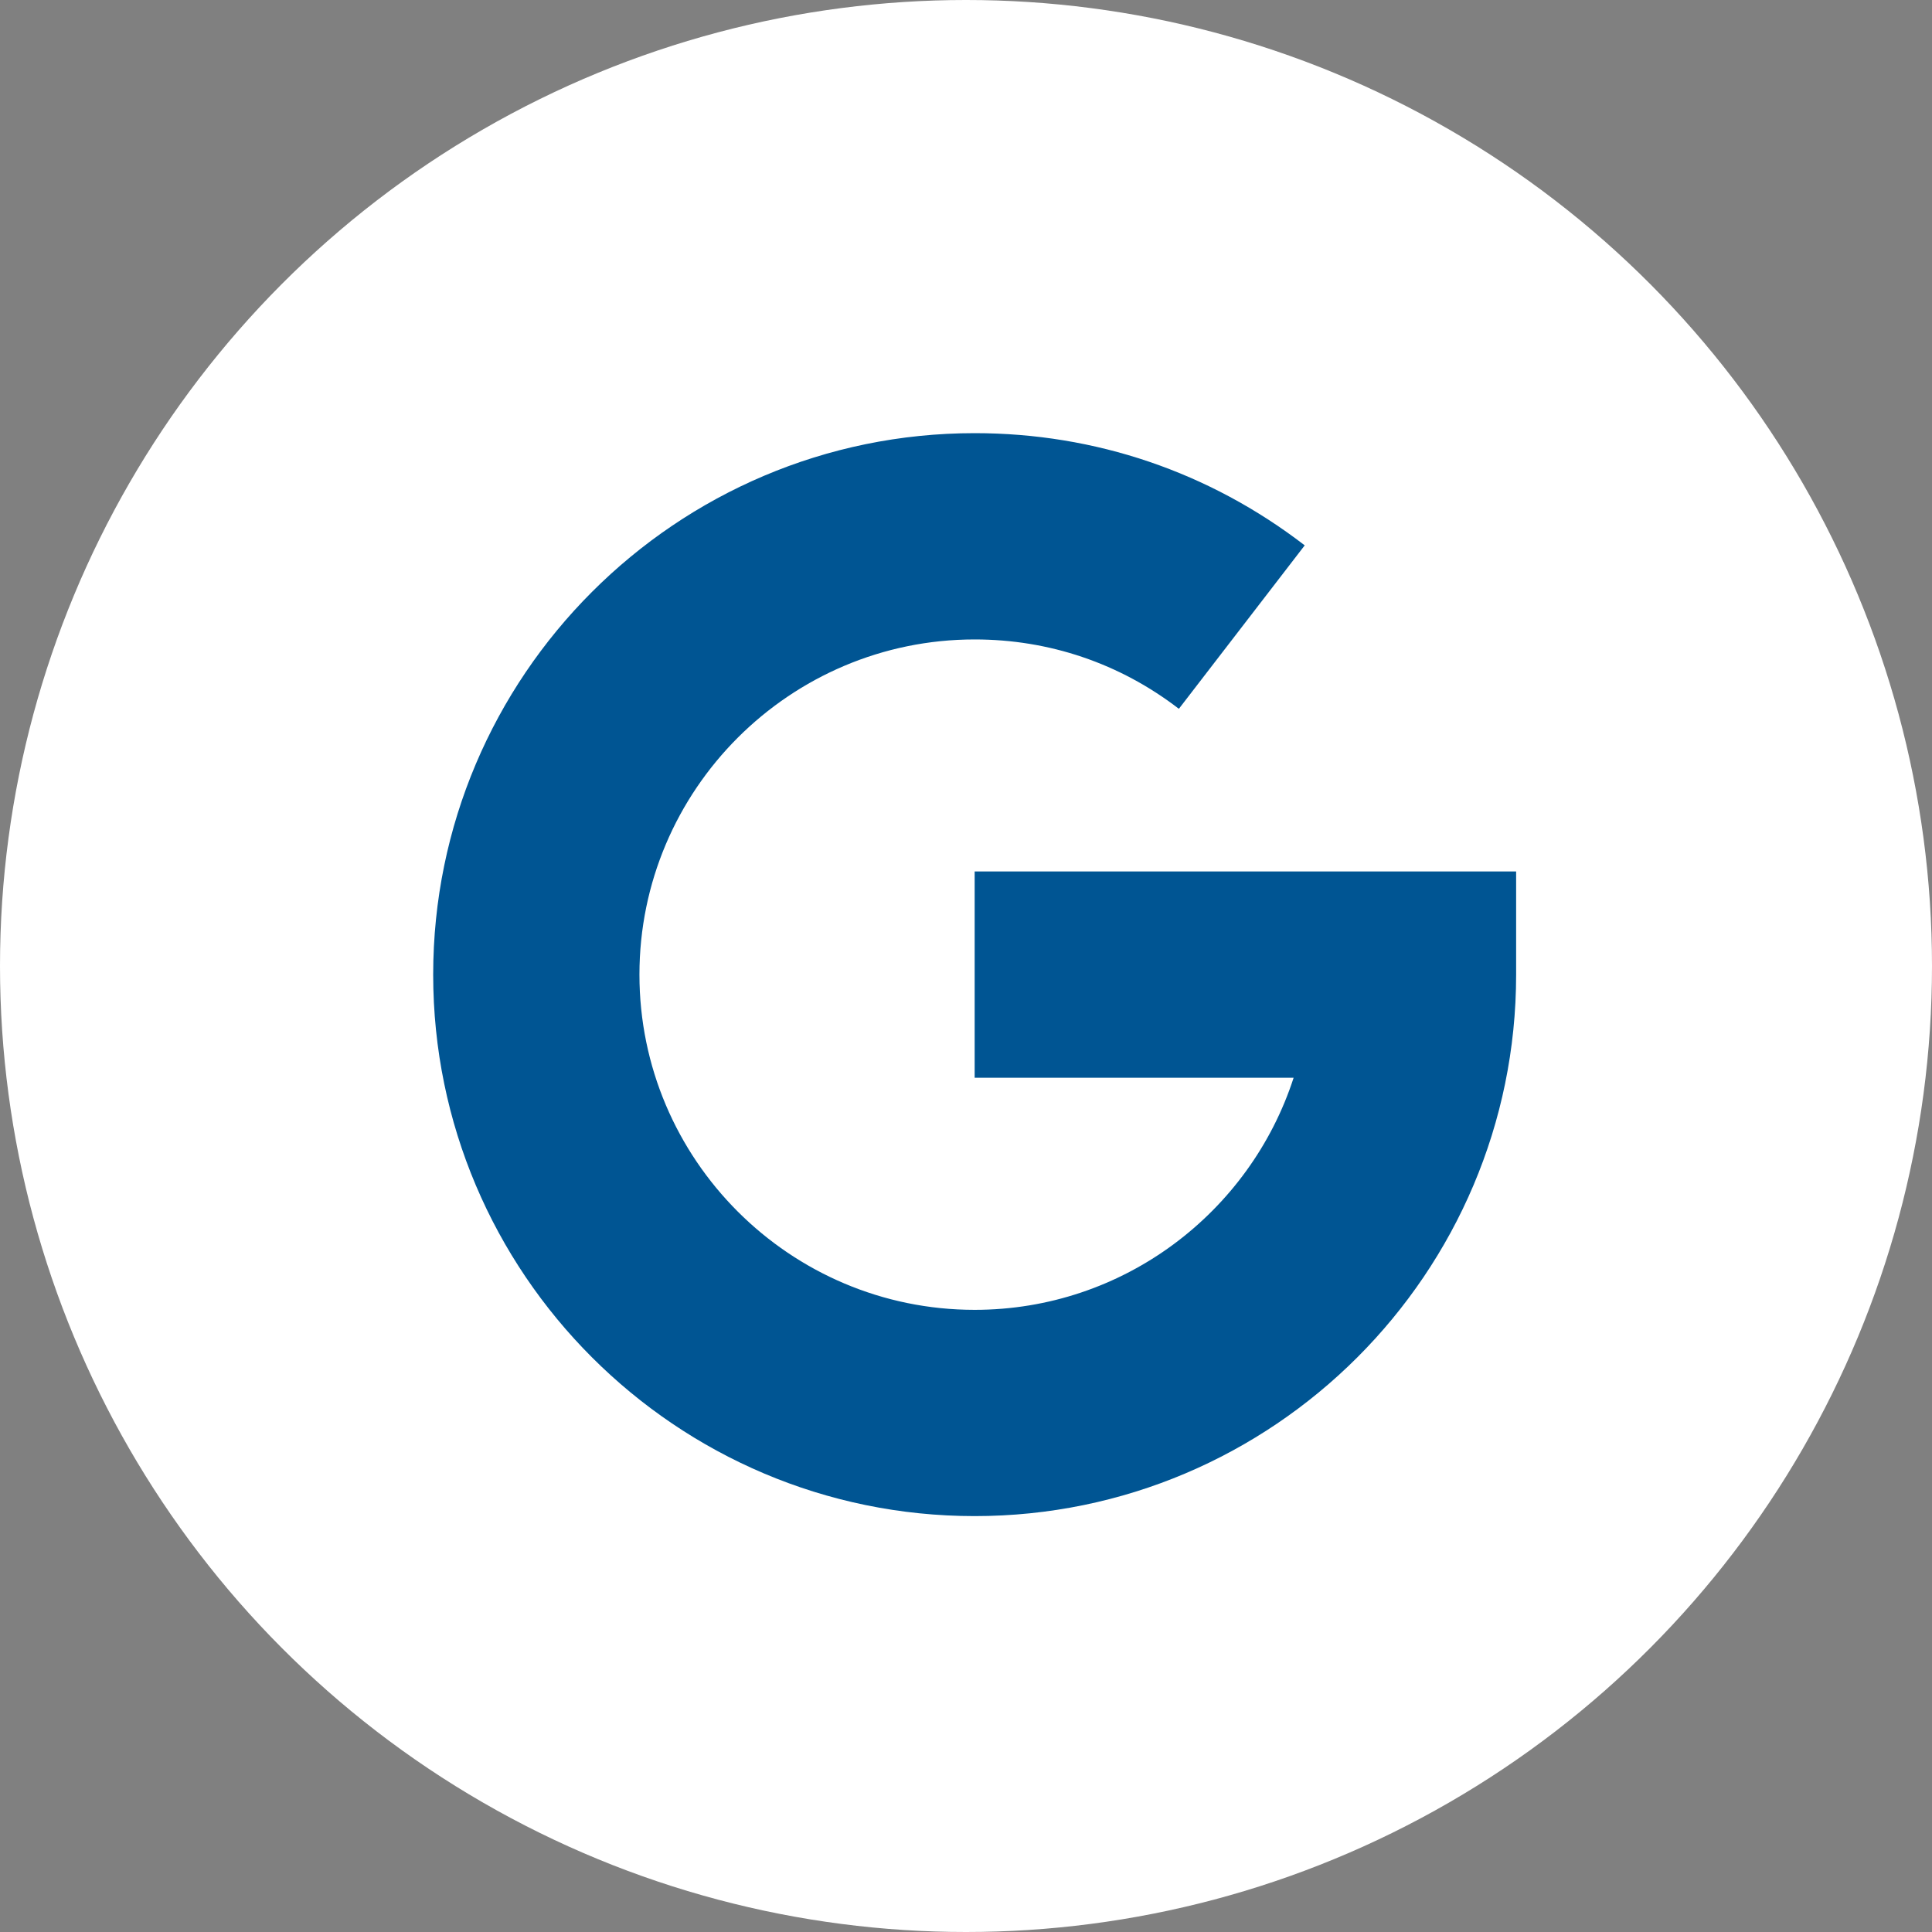
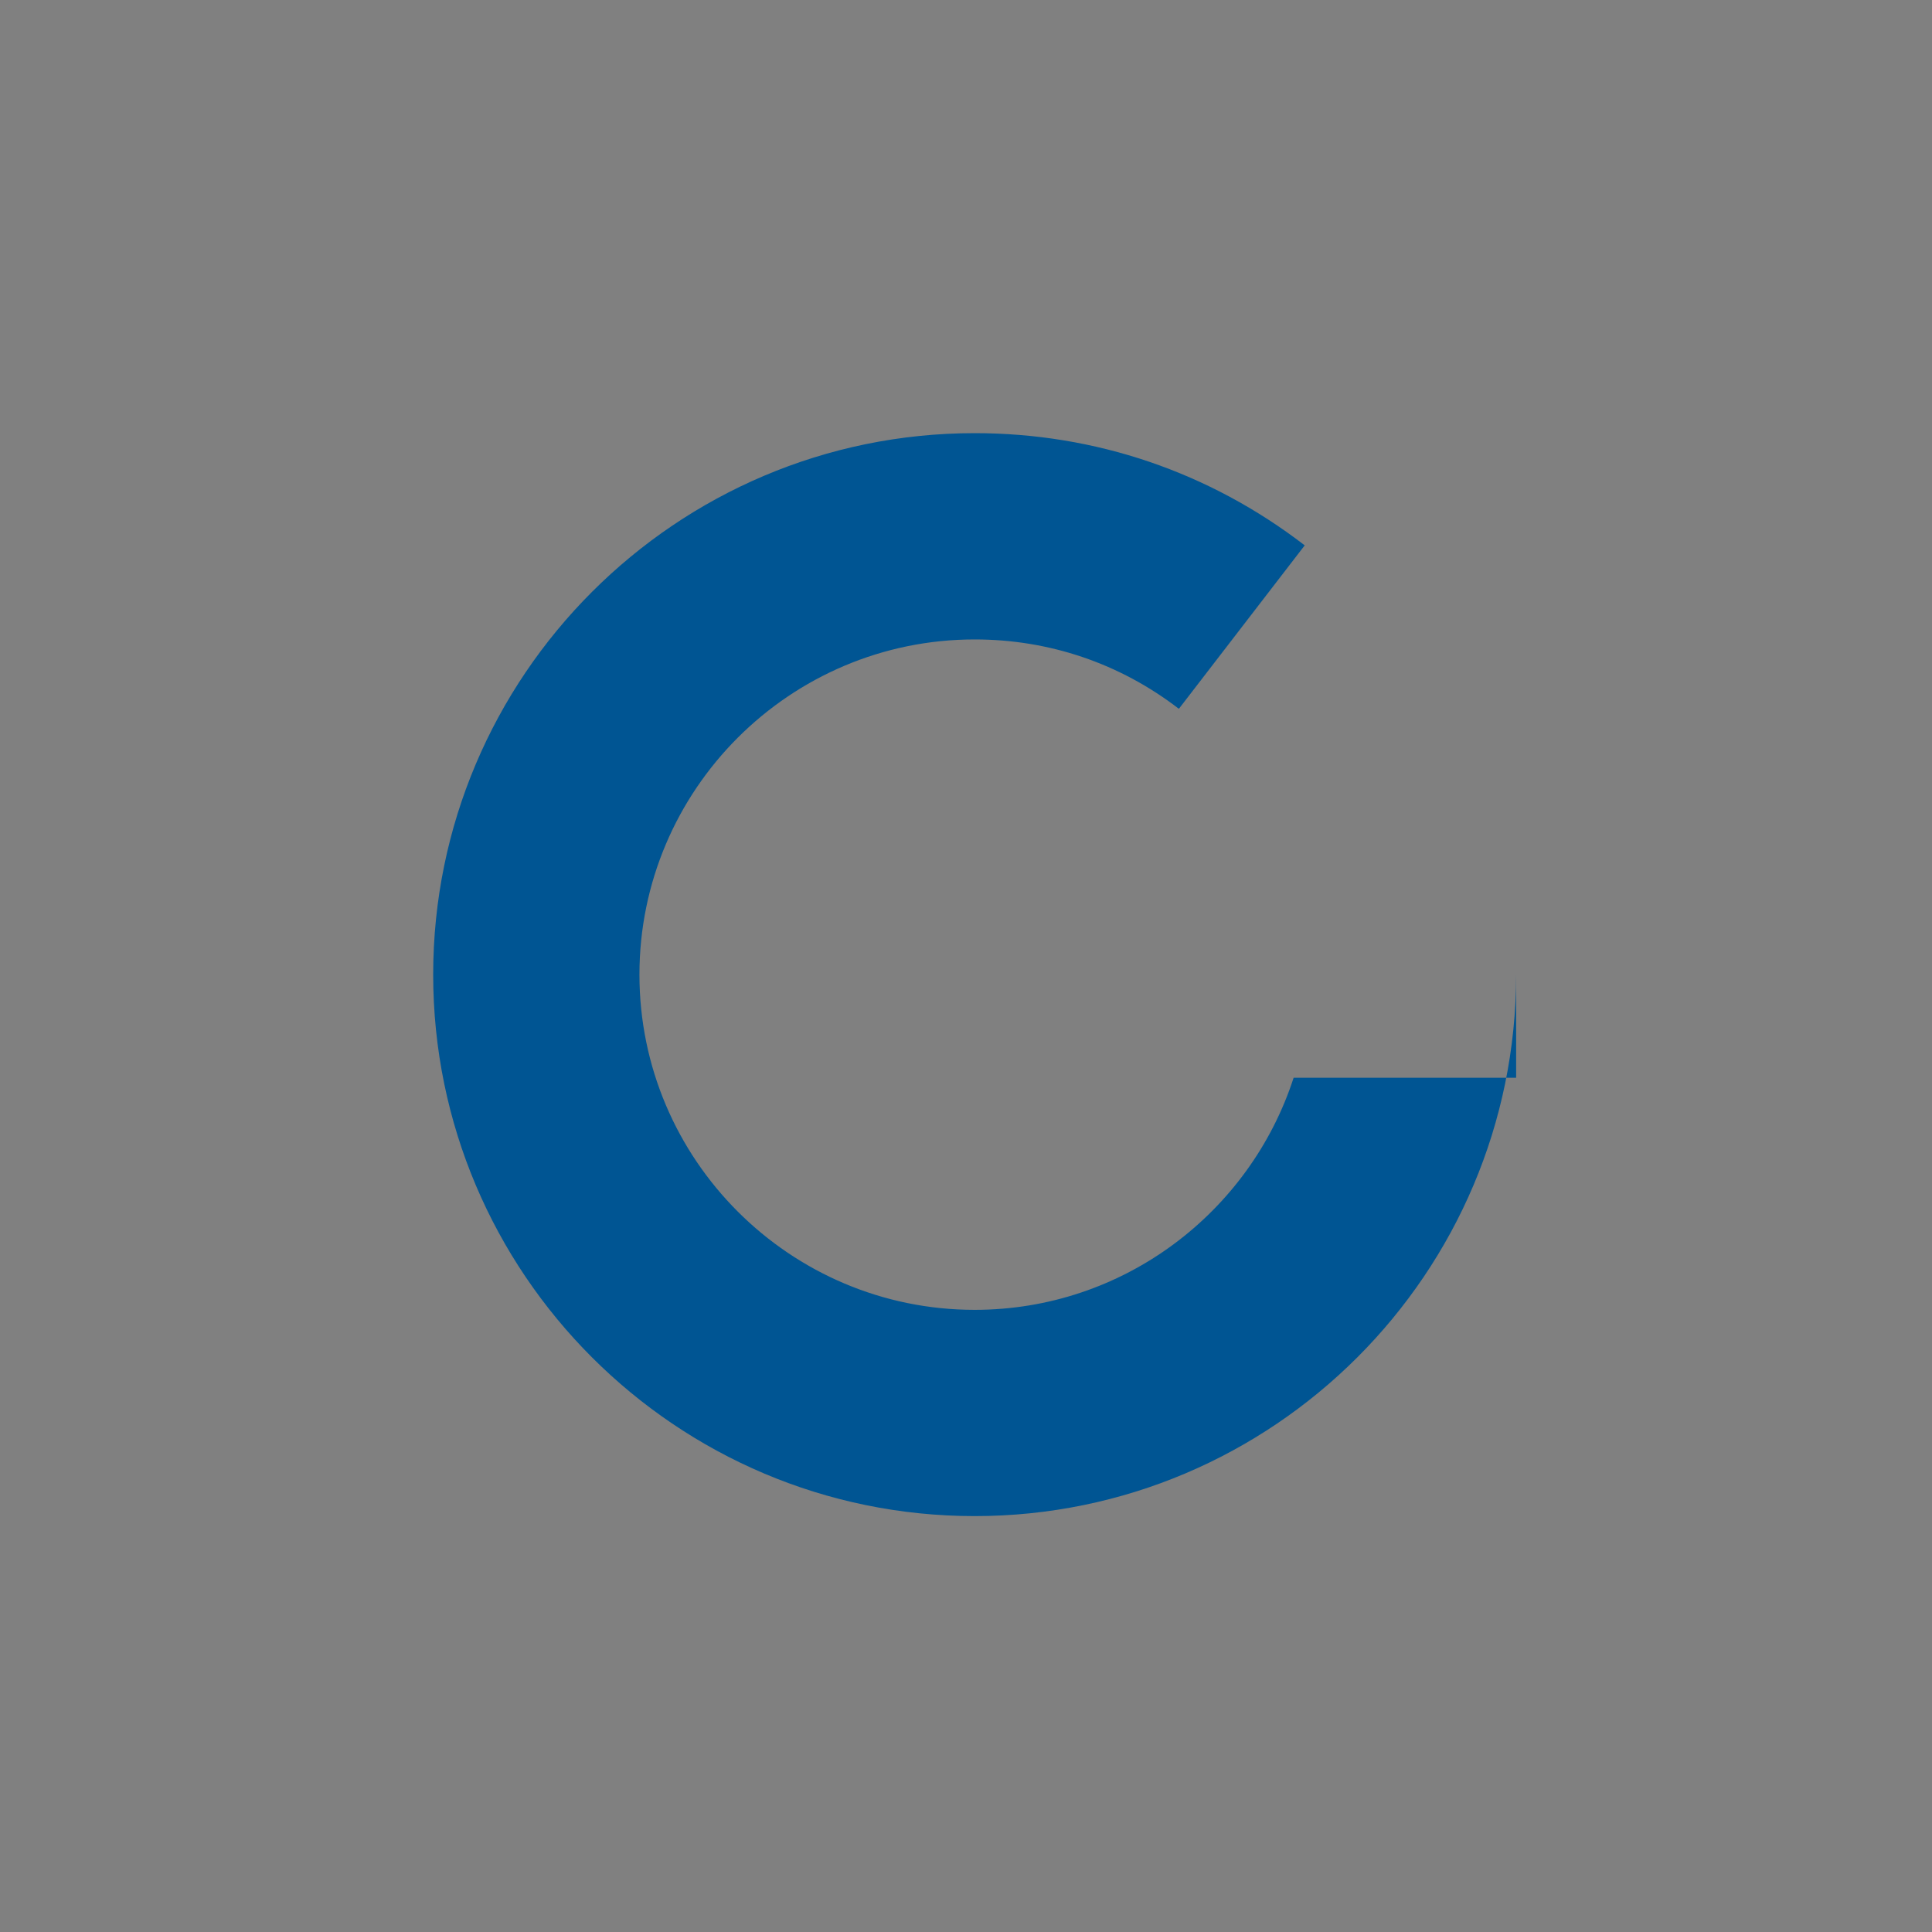
<svg xmlns="http://www.w3.org/2000/svg" width="75" height="75" viewBox="0 0 75 75" fill="none">
  <rect x="0" y="0" width="75" height="75" fill="#808080" stroke="none" />
-   <circle cx="37.5" cy="37.5" r="37.5" fill="white" />
-   <path d="M16.816 37.835C16.816 26.245 26.245 16.815 37.836 16.815C42.517 16.815 46.947 18.322 50.649 21.171L45.764 27.516C43.475 25.754 40.734 24.823 37.836 24.823C30.661 24.823 24.823 30.66 24.823 37.835C24.823 45.01 30.661 50.848 37.836 50.848C43.615 50.848 48.526 47.061 50.218 41.839H37.836V33.831H58.856V37.835C58.856 49.426 49.426 58.855 37.836 58.855C26.245 58.855 16.816 49.426 16.816 37.835Z" fill="#005593" />
+   <path d="M16.816 37.835C16.816 26.245 26.245 16.815 37.836 16.815C42.517 16.815 46.947 18.322 50.649 21.171L45.764 27.516C43.475 25.754 40.734 24.823 37.836 24.823C30.661 24.823 24.823 30.66 24.823 37.835C24.823 45.01 30.661 50.848 37.836 50.848C43.615 50.848 48.526 47.061 50.218 41.839H37.836H58.856V37.835C58.856 49.426 49.426 58.855 37.836 58.855C26.245 58.855 16.816 49.426 16.816 37.835Z" fill="#005593" />
</svg>